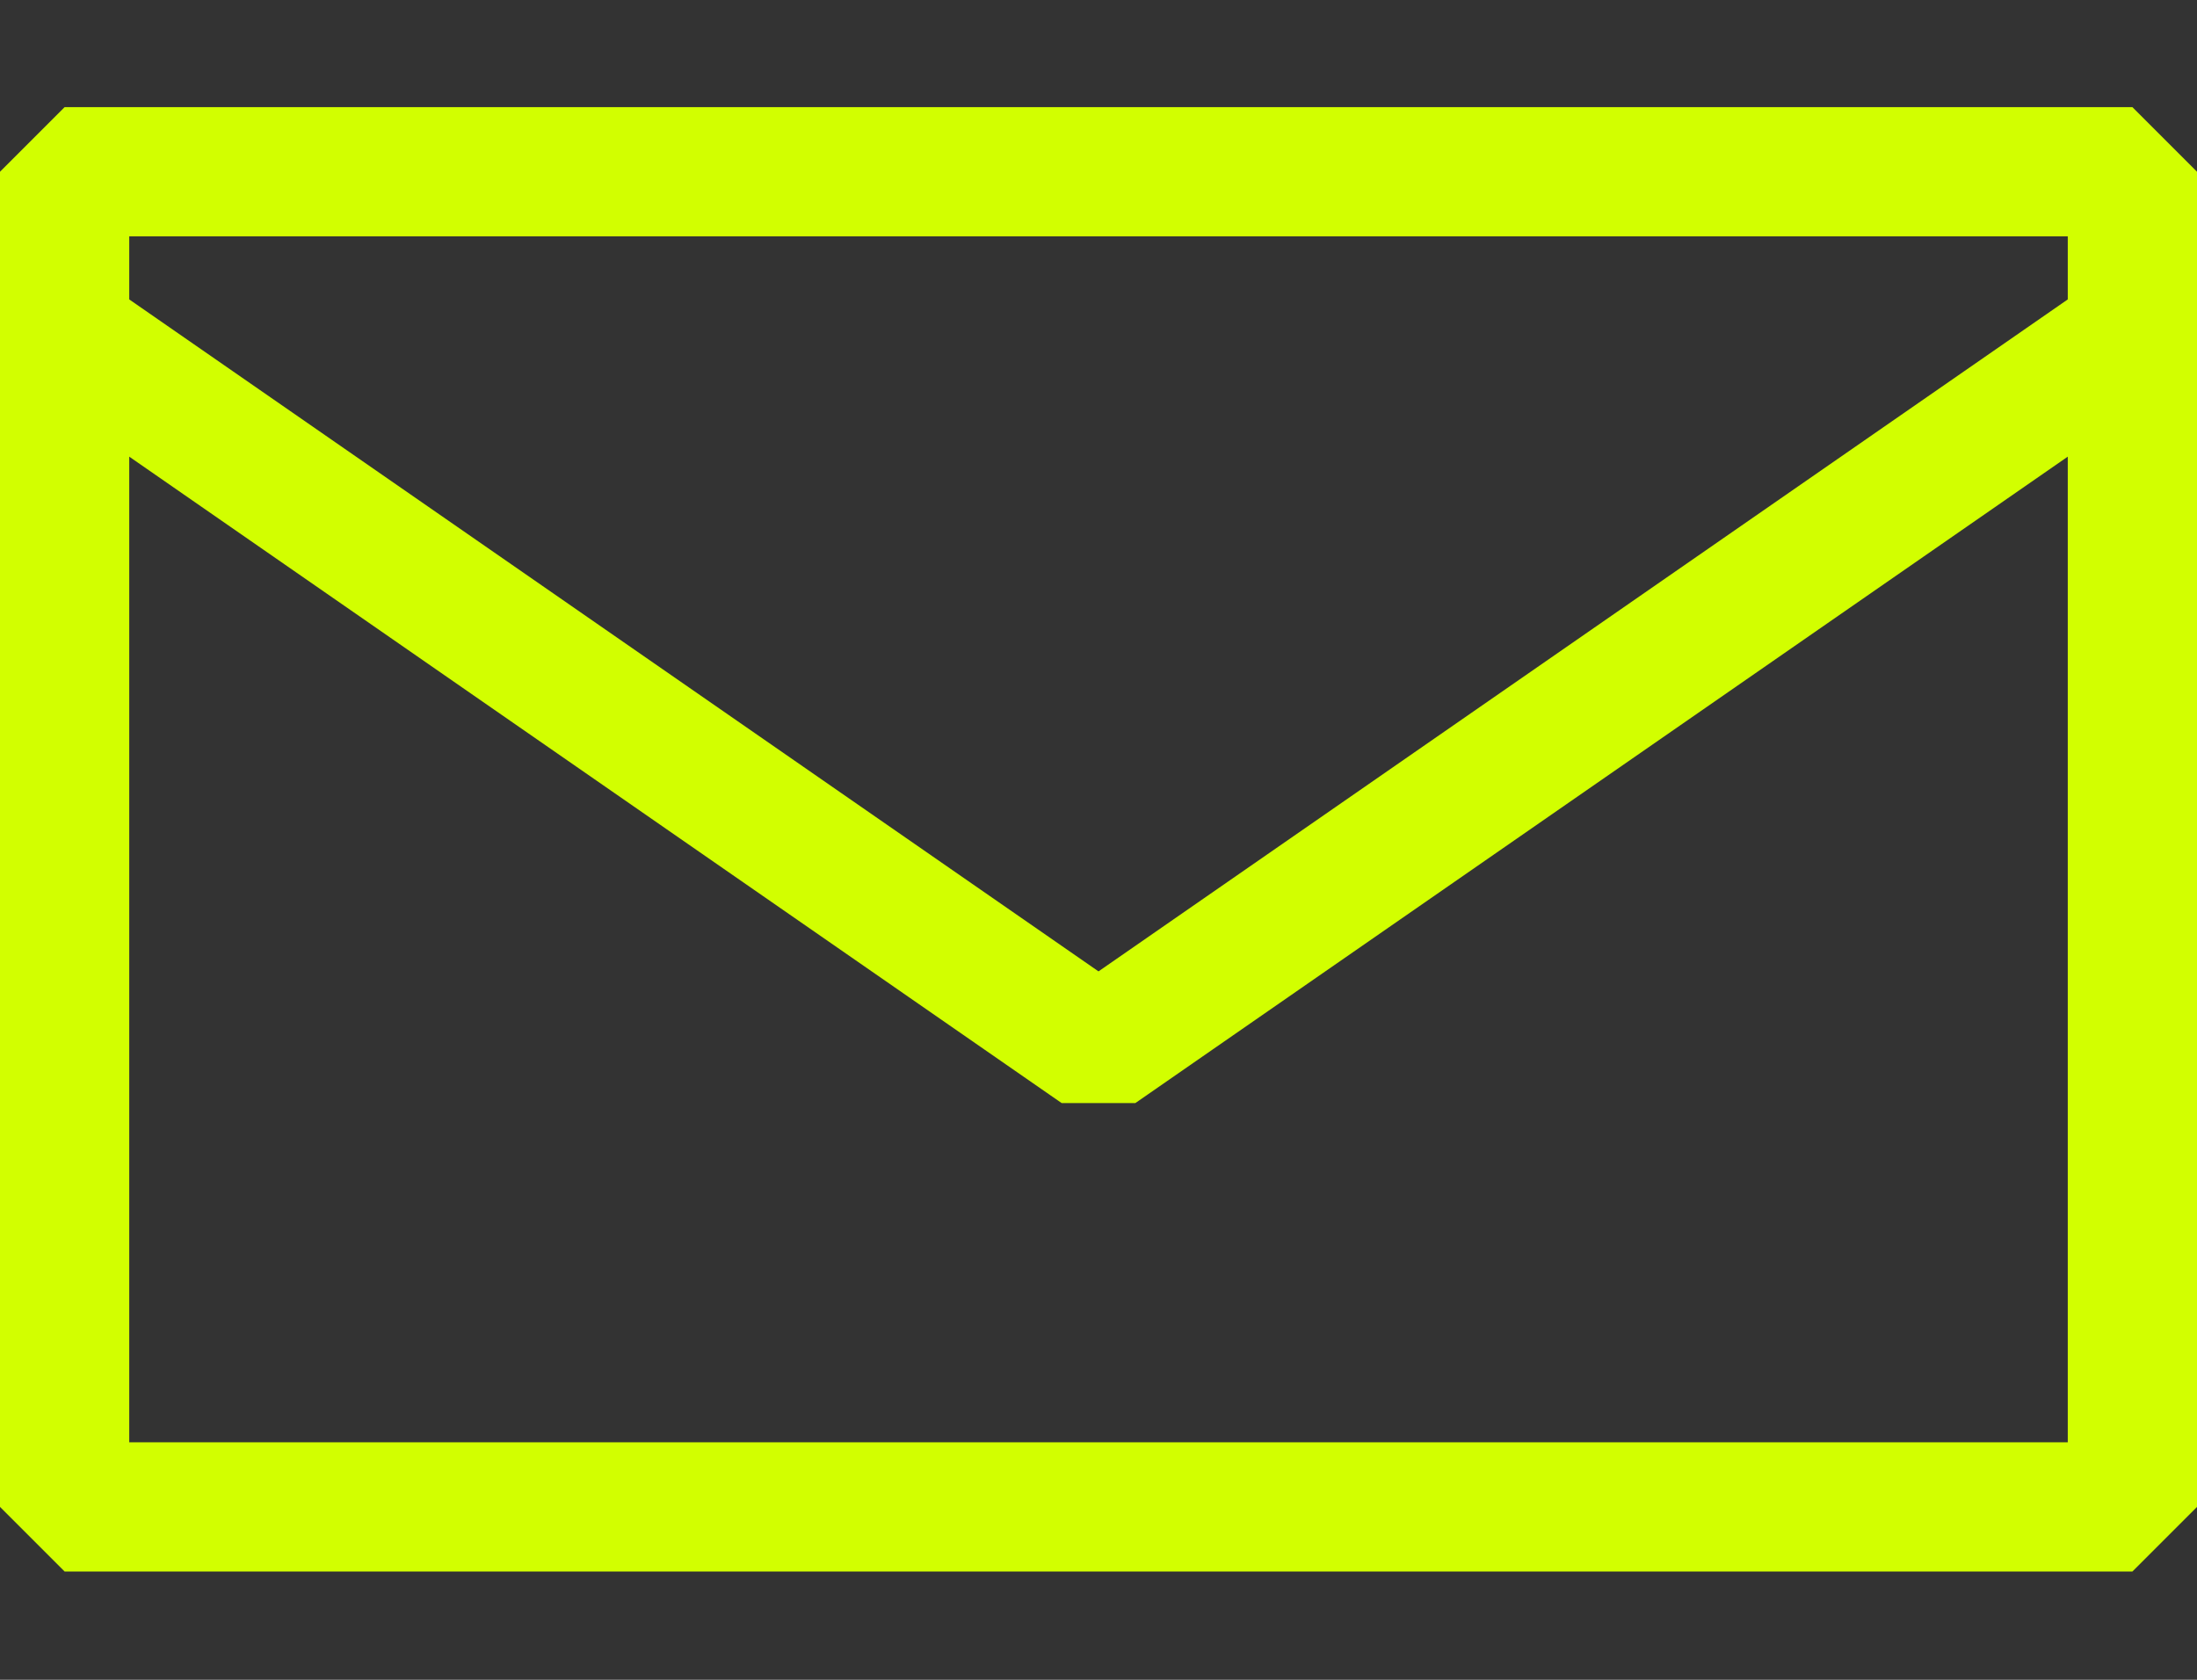
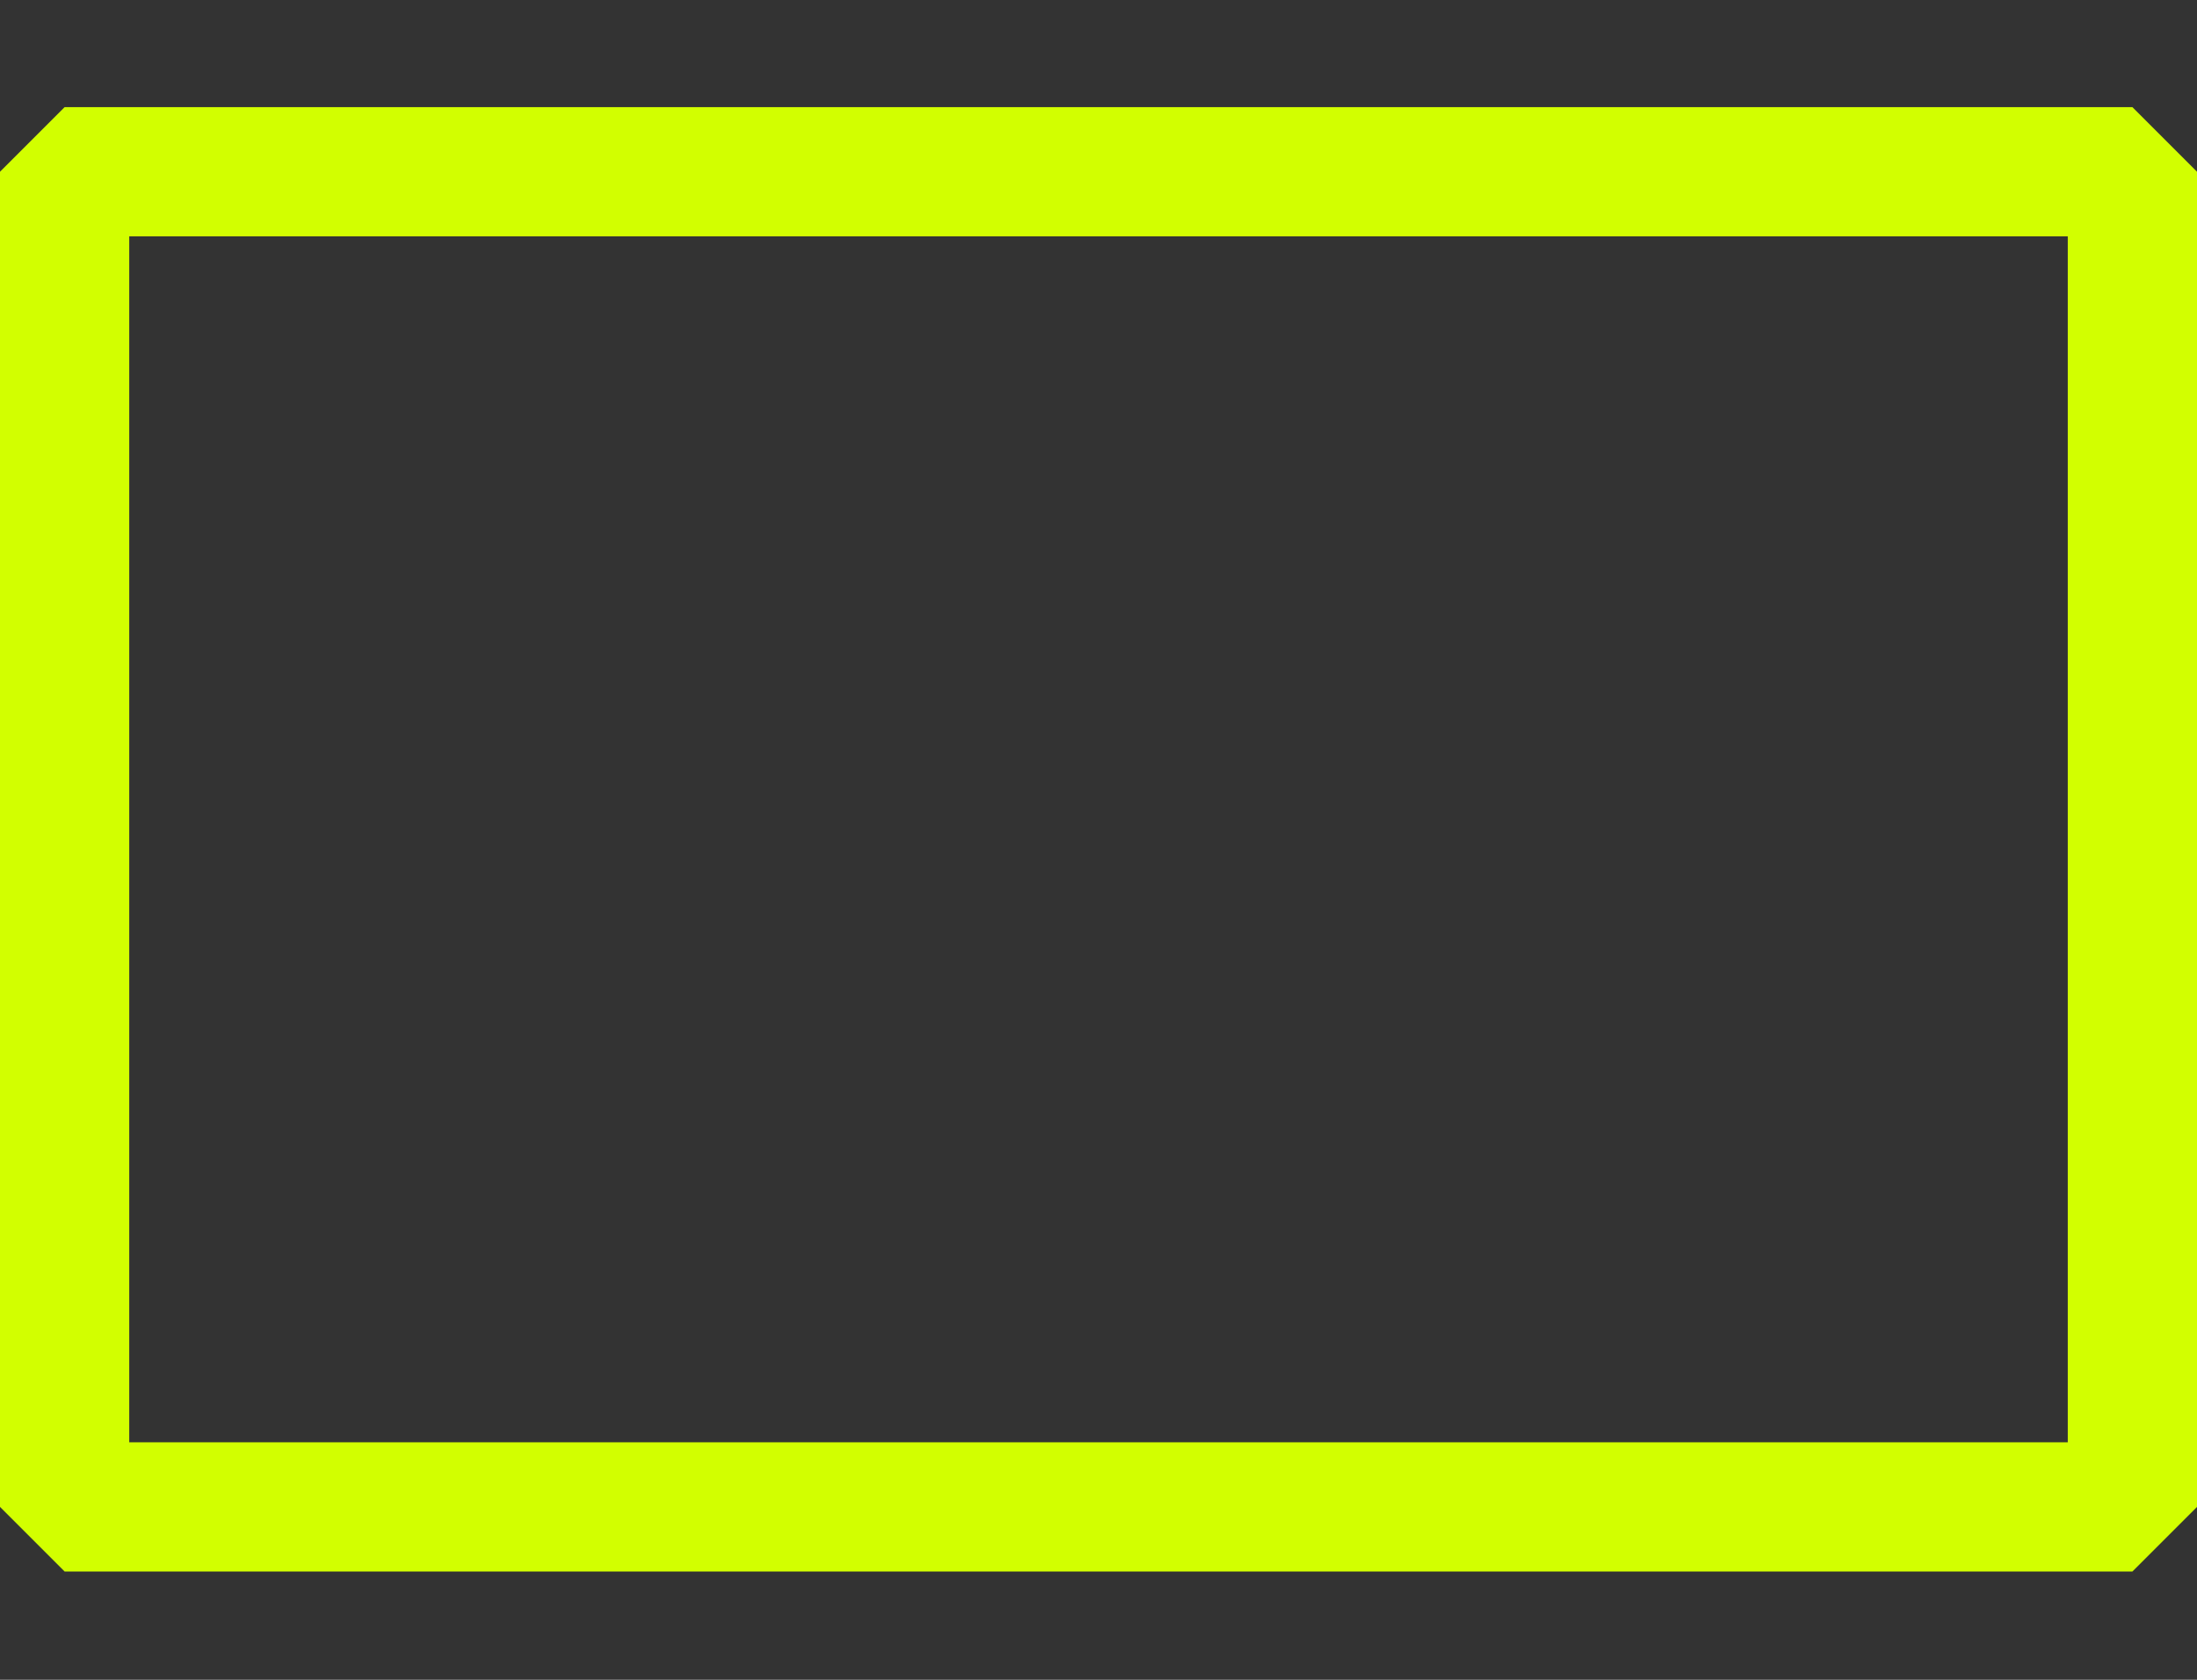
<svg xmlns="http://www.w3.org/2000/svg" width="17" height="13" viewBox="0 0 17 13" fill="none">
  <rect x="0" y="0" width="17" height="13" fill="#333333" stroke="none" />
  <rect x="0.5" y="1.329" width="16" height="10.333" stroke="#D2FF00" stroke-linejoin="bevel" />
-   <path d="M0.327 2.459L8.5 8.126L16.673 2.459" stroke="#D2FF00" stroke-linejoin="bevel" />
</svg>